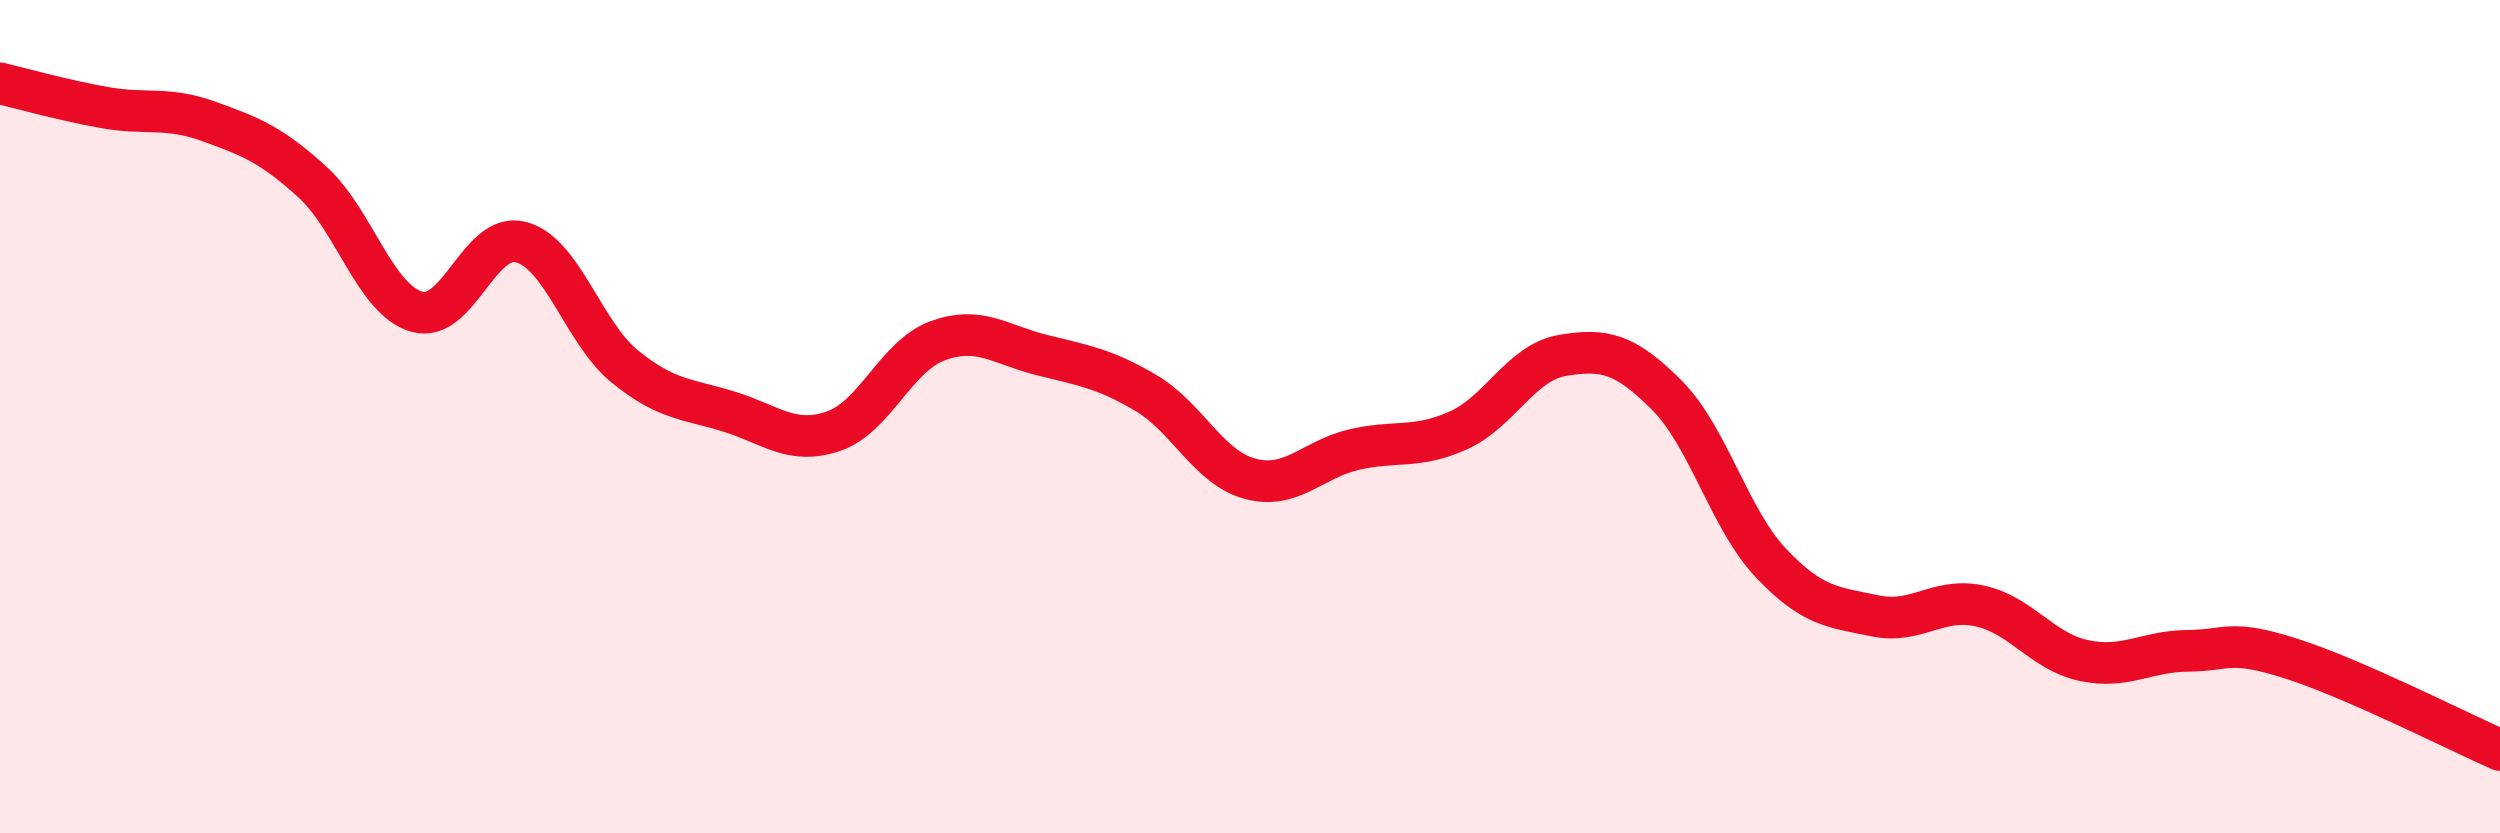
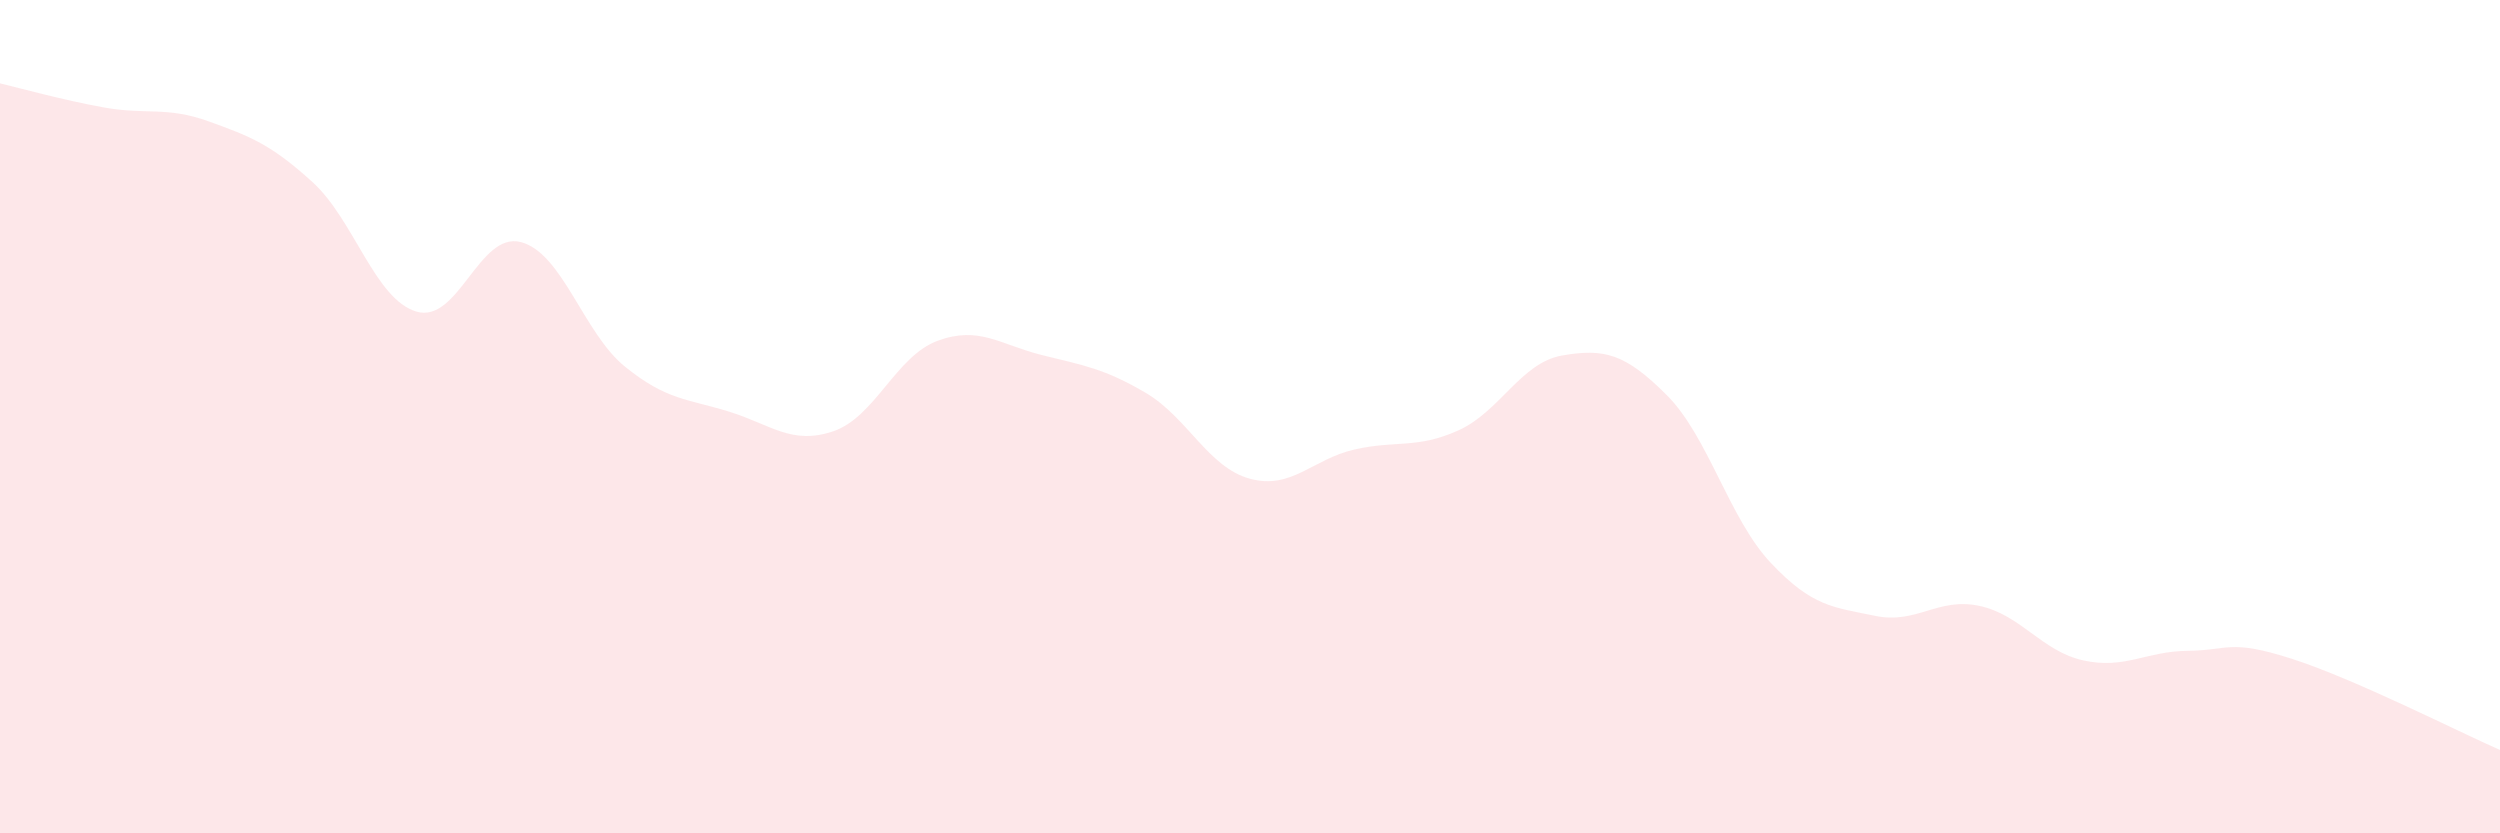
<svg xmlns="http://www.w3.org/2000/svg" width="60" height="20" viewBox="0 0 60 20">
  <path d="M 0,2 C 0.5,2.12 1.5,2.4 2.5,2.58 C 3.5,2.76 4,2.55 5,2.91 C 6,3.27 6.5,3.46 7.5,4.37 C 8.5,5.28 9,7.19 10,7.48 C 11,7.77 11.5,5.55 12.5,5.81 C 13.5,6.07 14,7.99 15,8.8 C 16,9.61 16.5,9.57 17.5,9.88 C 18.5,10.19 19,10.69 20,10.35 C 21,10.01 21.5,8.55 22.5,8.18 C 23.5,7.81 24,8.27 25,8.52 C 26,8.77 26.5,8.84 27.5,9.43 C 28.5,10.02 29,11.22 30,11.49 C 31,11.76 31.5,11.02 32.5,10.79 C 33.5,10.56 34,10.78 35,10.33 C 36,9.88 36.5,8.7 37.5,8.53 C 38.5,8.36 39,8.48 40,9.48 C 41,10.48 41.5,12.45 42.5,13.51 C 43.5,14.57 44,14.57 45,14.78 C 46,14.99 46.5,14.33 47.5,14.54 C 48.5,14.75 49,15.63 50,15.85 C 51,16.07 51.5,15.63 52.5,15.62 C 53.5,15.61 53.5,15.33 55,15.81 C 56.5,16.29 59,17.56 60,18L60 20L0 20Z" fill="#EB0A25" opacity="0.1" stroke-linecap="round" stroke-linejoin="round" />
-   <path d="M 0,2 C 0.5,2.12 1.5,2.4 2.5,2.58 C 3.5,2.76 4,2.55 5,2.91 C 6,3.27 6.5,3.46 7.5,4.37 C 8.5,5.28 9,7.19 10,7.48 C 11,7.77 11.5,5.55 12.5,5.81 C 13.5,6.07 14,7.99 15,8.8 C 16,9.61 16.5,9.57 17.5,9.88 C 18.5,10.19 19,10.69 20,10.35 C 21,10.01 21.5,8.55 22.5,8.18 C 23.5,7.81 24,8.27 25,8.52 C 26,8.77 26.5,8.84 27.5,9.43 C 28.5,10.02 29,11.22 30,11.49 C 31,11.76 31.5,11.02 32.5,10.79 C 33.5,10.56 34,10.78 35,10.33 C 36,9.88 36.5,8.7 37.5,8.53 C 38.5,8.36 39,8.48 40,9.48 C 41,10.48 41.5,12.45 42.5,13.51 C 43.5,14.57 44,14.57 45,14.78 C 46,14.99 46.5,14.33 47.5,14.54 C 48.5,14.75 49,15.63 50,15.85 C 51,16.07 51.5,15.63 52.5,15.62 C 53.5,15.61 53.5,15.33 55,15.81 C 56.5,16.29 59,17.56 60,18" stroke="#EB0A25" stroke-width="1" fill="none" stroke-linecap="round" stroke-linejoin="round" />
</svg>